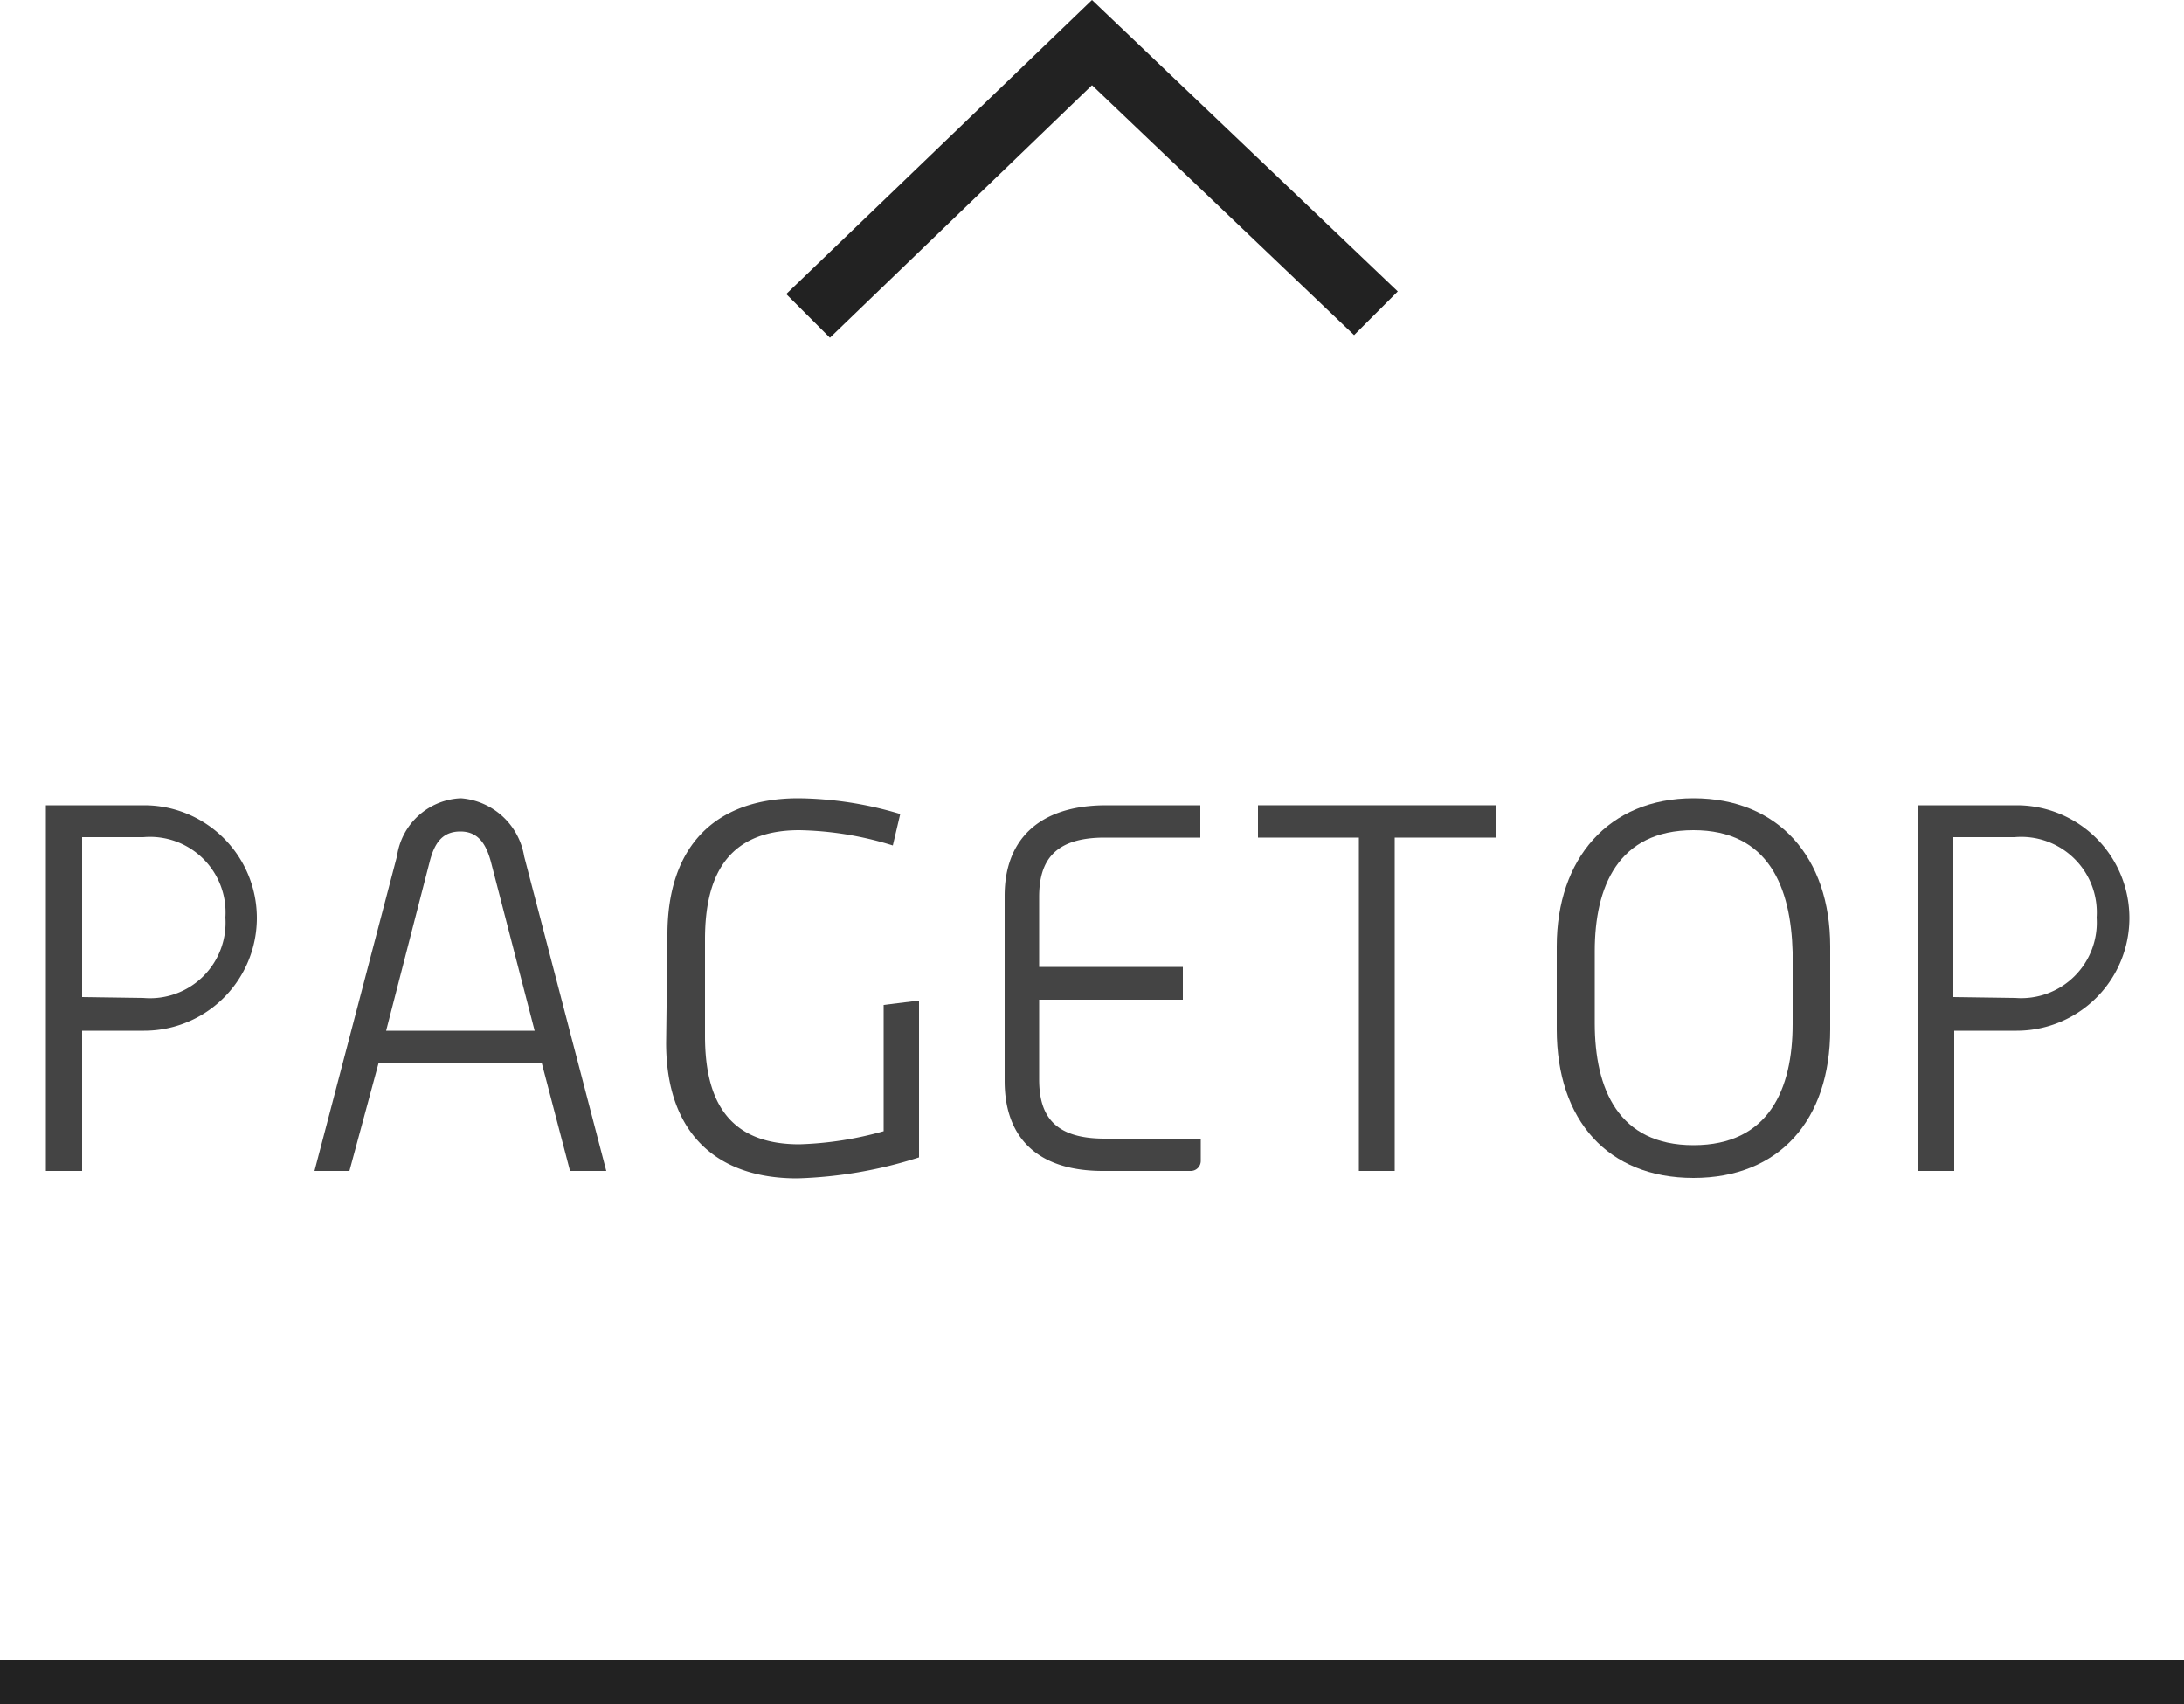
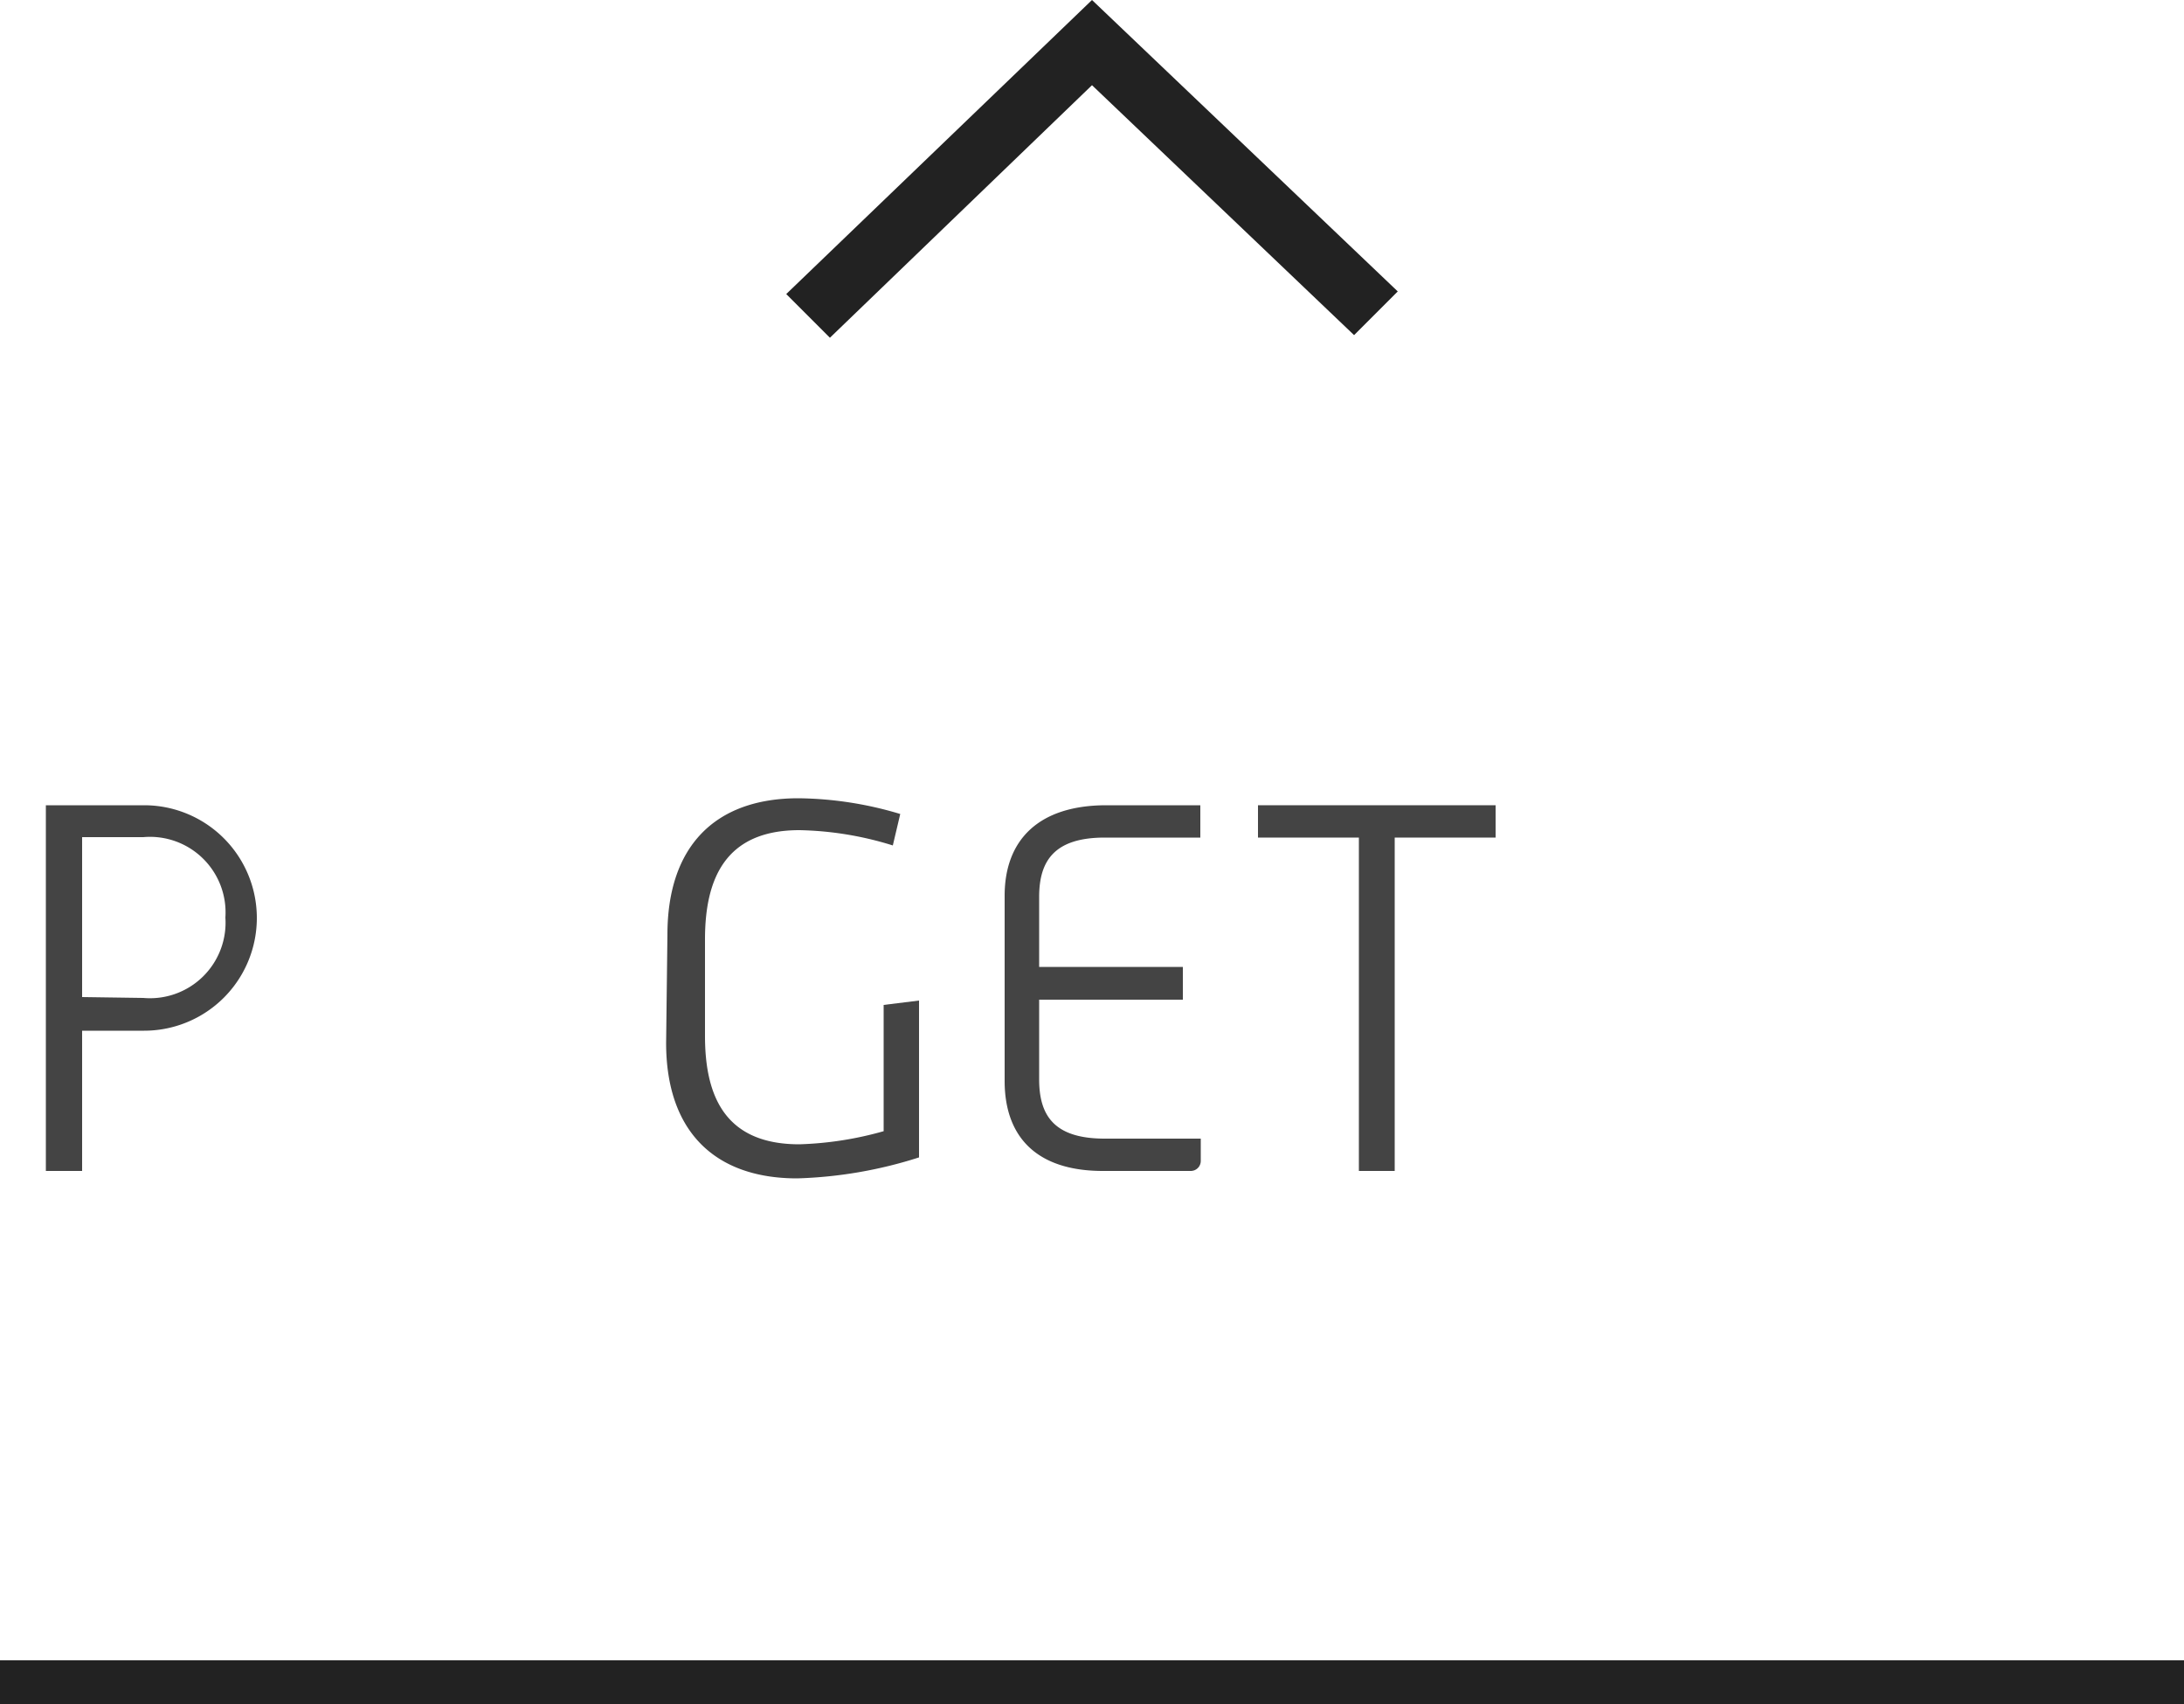
<svg xmlns="http://www.w3.org/2000/svg" viewBox="0 0 50 39">
  <defs>
    <style>.cls-1{fill:#222;}.cls-2{fill:#444;}</style>
  </defs>
  <title>pagetop</title>
  <g id="レイヤー_2" data-name="レイヤー 2">
    <g id="main">
      <path id="arrow_down" class="cls-1" d="M18,6.73l1,1,6-5.78.64.61h0L31,7.67l1-1L25,0Z" />
      <rect class="cls-1" y="38" width="50" height="1" />
      <path class="cls-2" d="M1.05,18.43H3.3a2.58,2.58,0,1,1,0,5.16H1.88V26.8H1.05Zm2.23,4.41A1.73,1.73,0,0,0,5.16,21a1.73,1.73,0,0,0-1.88-1.84H1.88v3.66Z" />
-       <path class="cls-2" d="M9.09,19.59a1.54,1.54,0,0,1,1.46-1.32A1.59,1.59,0,0,1,12,19.6l1.88,7.2h-.83l-.65-2.48H8.67L8,26.8H7.2Zm3.15,4-1-3.86c-.11-.41-.29-.7-.7-.7s-.59.26-.7.68l-1,3.88Z" />
      <path class="cls-2" d="M15.28,21.39c0-2,1.07-3.12,3-3.12a8.35,8.35,0,0,1,2.33.36l-.17.72A7.63,7.63,0,0,0,18.3,19c-1.7,0-2.16,1.12-2.16,2.5v2.21c0,1.38.46,2.48,2.16,2.48a7.92,7.92,0,0,0,1.93-.3V23l.81-.1v3.59a10.08,10.08,0,0,1-2.79.48c-1.9,0-3-1.09-3-3.1Z" />
      <path class="cls-2" d="M23,20.5c0-1.24.74-2.07,2.33-2.07h2.15v.74H25.29c-1.17,0-1.5.55-1.5,1.36v1.6h3.29v.75H23.79V24.7c0,.82.33,1.36,1.5,1.36h2.2v.5a.23.23,0,0,1-.24.24h-2C23.71,26.8,23,26,23,24.74Z" />
      <path class="cls-2" d="M31.11,19.17H28.8v-.74h5.44v.74H31.93V26.8h-.82Z" />
-       <path class="cls-2" d="M35.64,21.66c0-2,1.18-3.39,3.13-3.39s3.13,1.36,3.13,3.39v1.9c0,2.08-1.17,3.4-3.13,3.4s-3.13-1.32-3.13-3.4Zm3.13,4.55c1.73,0,2.27-1.29,2.27-2.77V21.79C41,20.32,40.5,19,38.77,19s-2.26,1.3-2.26,2.77v1.65C36.51,24.92,37.05,26.21,38.77,26.21Z" />
-       <path class="cls-2" d="M43.91,18.43h2.26a2.58,2.58,0,1,1,0,5.16H44.74V26.8h-.83Zm2.23,4.41A1.73,1.73,0,0,0,48,21a1.73,1.73,0,0,0-1.88-1.84h-1.4v3.66Z" />
    </g>
  </g>
</svg>